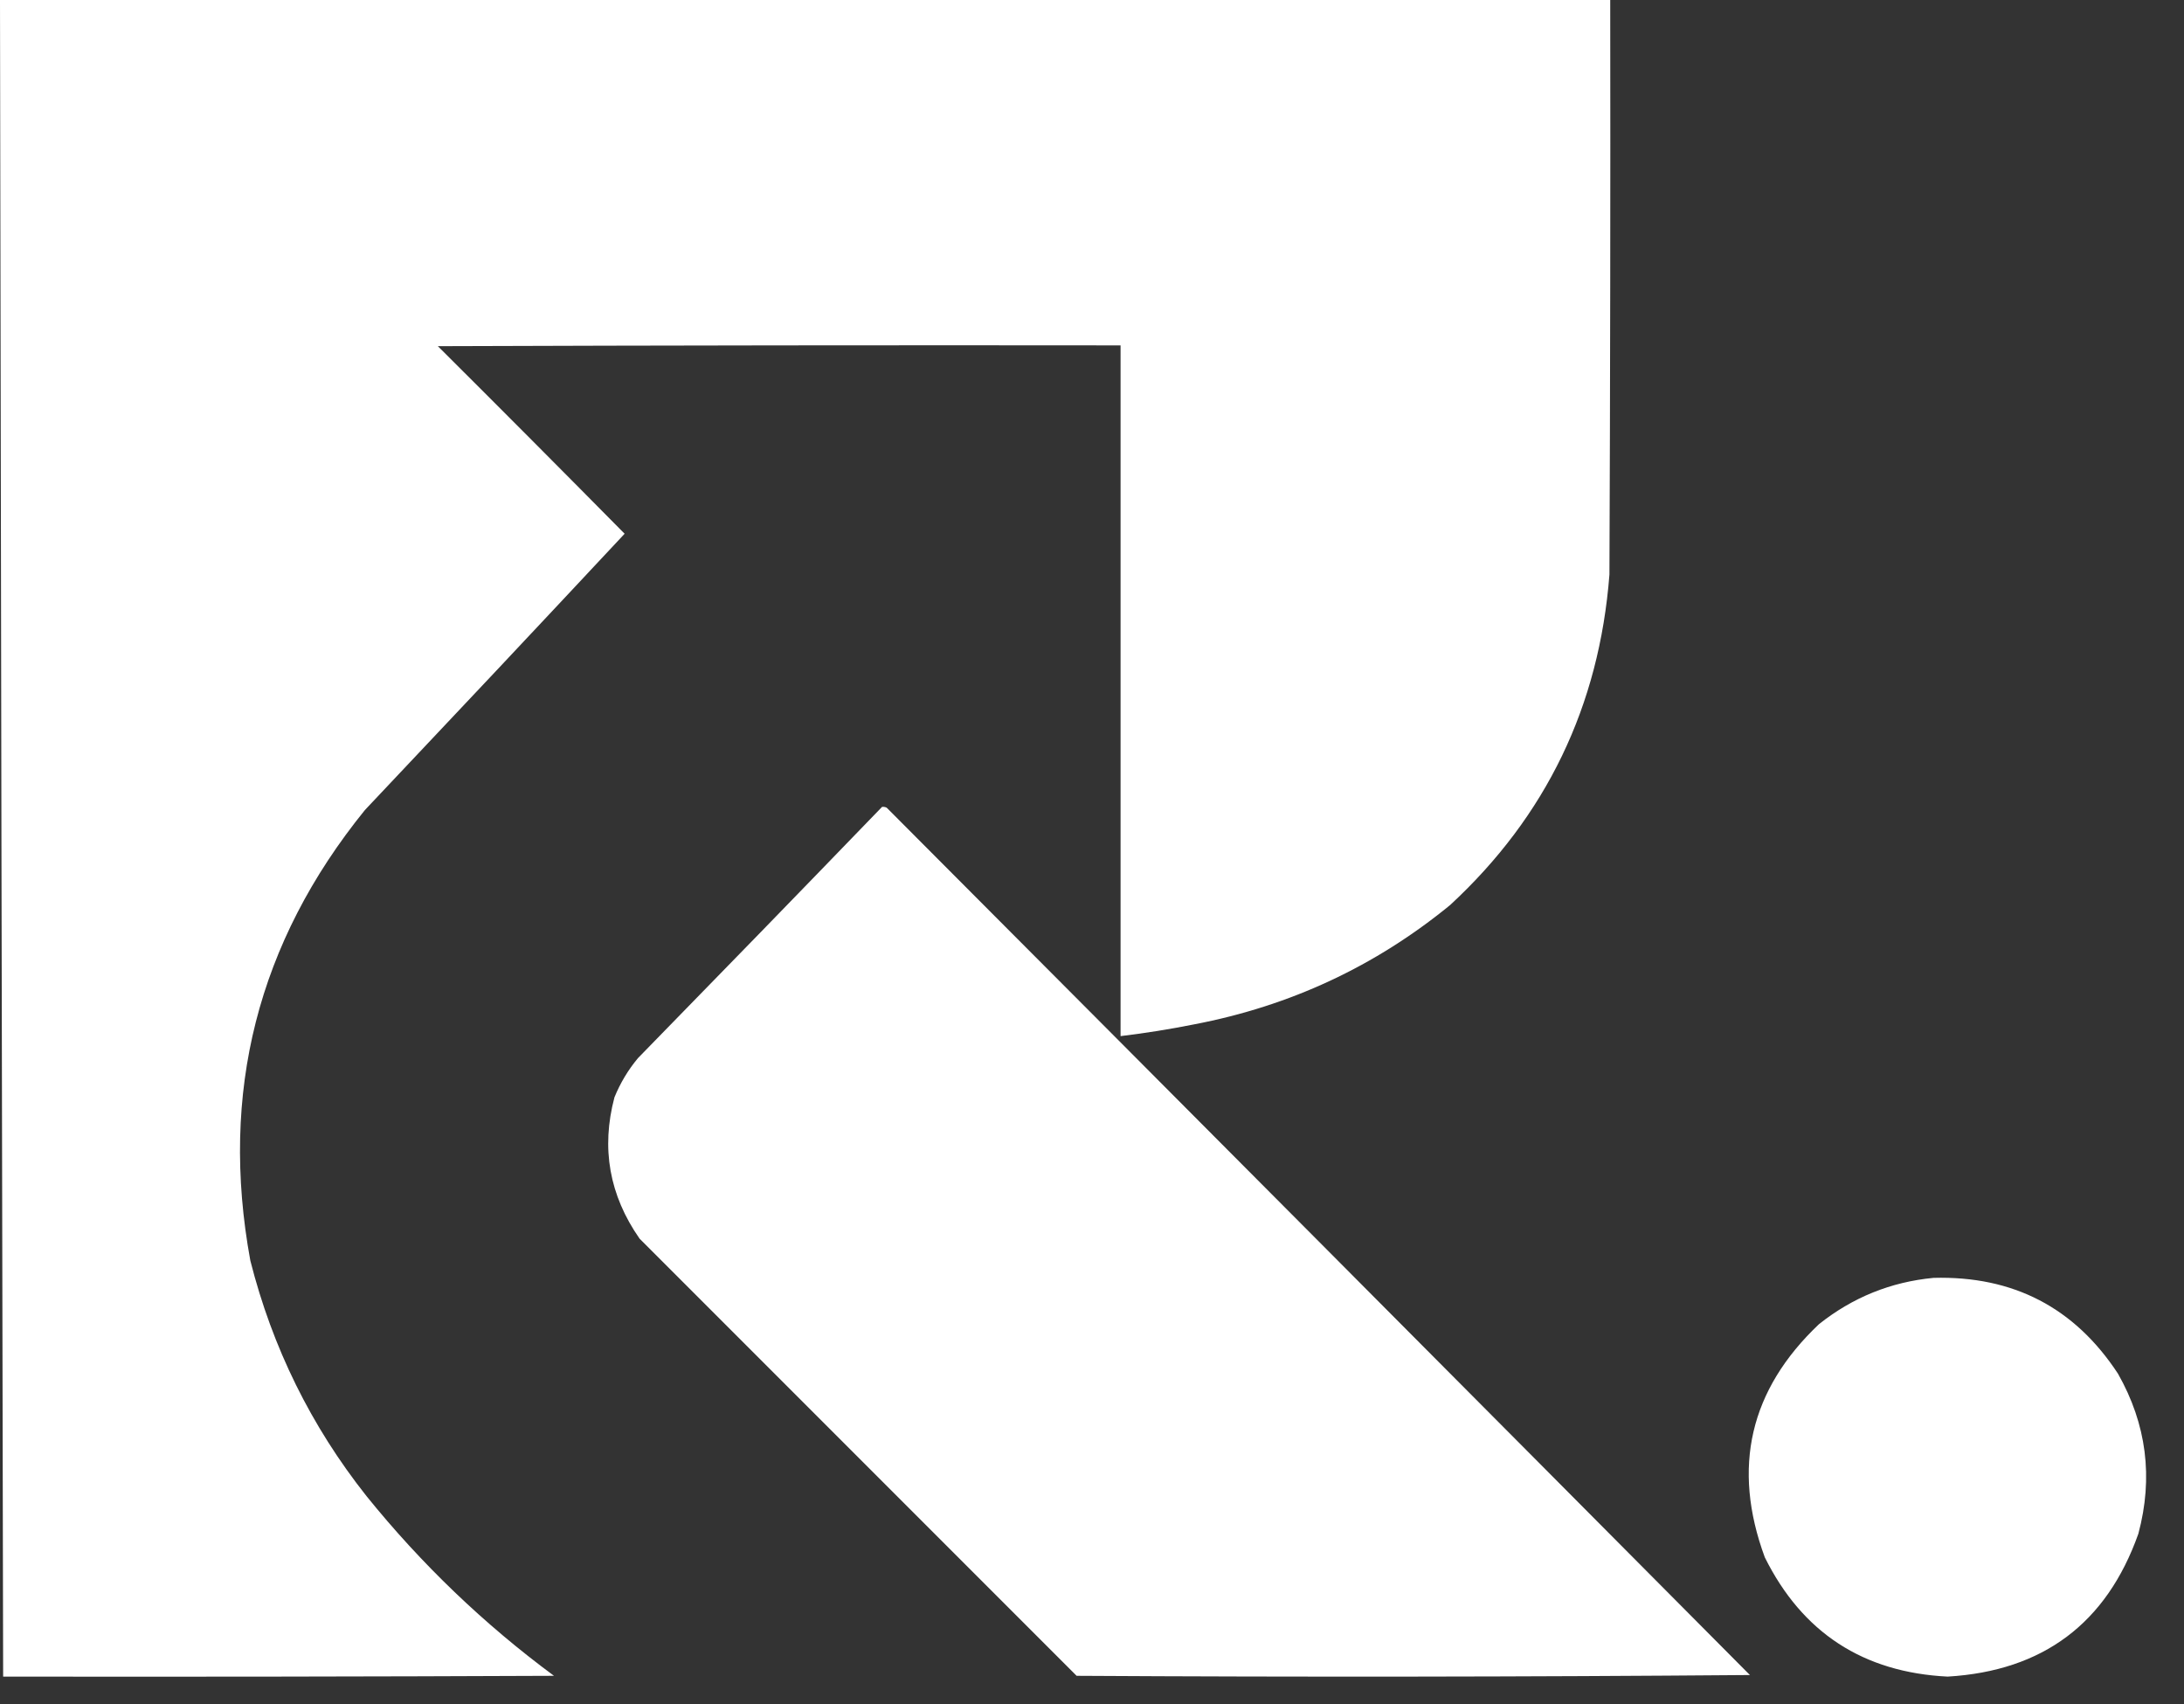
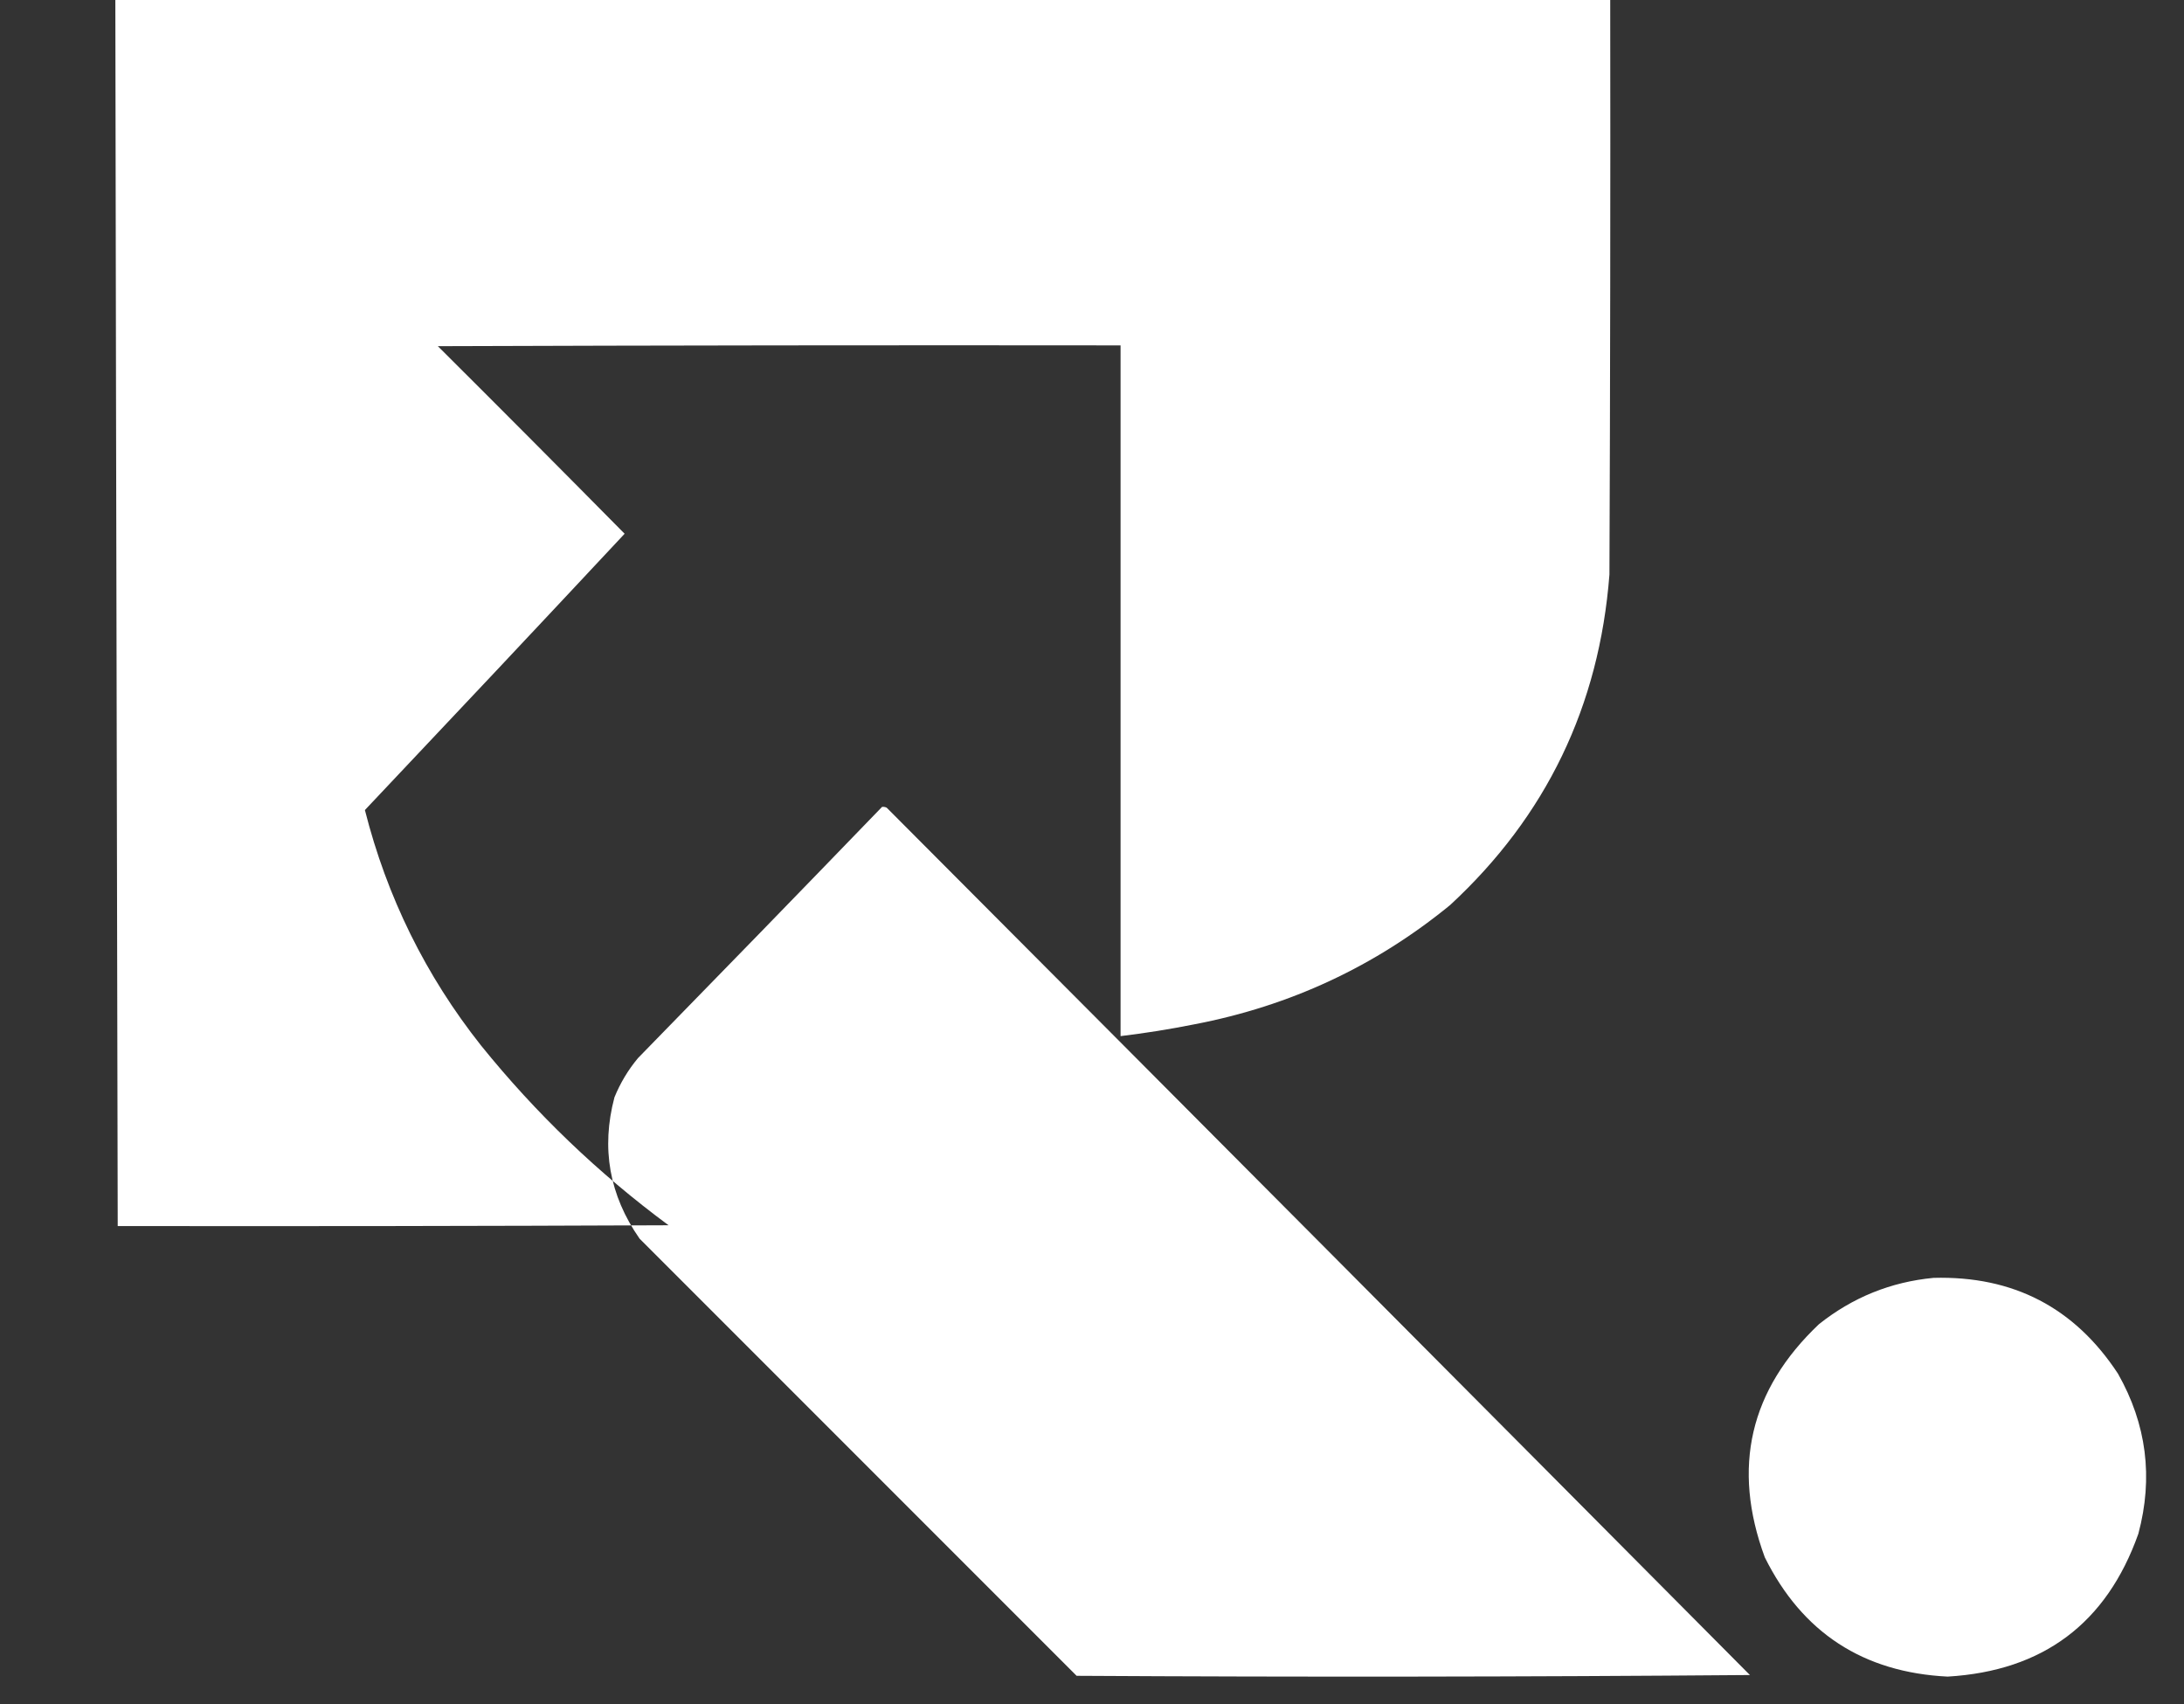
<svg xmlns="http://www.w3.org/2000/svg" width="100%" height="100%" viewBox="0 0 50 39" version="1.1" xml:space="preserve" style="fill-rule:evenodd;clip-rule:evenodd;stroke-linejoin:round;stroke-miterlimit:2;">
  <rect x="0" y="0" width="50" height="39" fill="#333333" stroke="none" />
-   <path d="M-0,-0l36.864,-0c0.006,4.383 0,8.767 -0.018,13.15c-0.232,3.01 -1.448,5.531 -3.647,7.564c-1.712,1.401 -3.664,2.311 -5.856,2.73c-0.56,0.112 -1.123,0.202 -1.689,0.27l0,-15.809c-5.21,-0.006 -10.42,-0 -15.63,0.018c1.432,1.425 2.857,2.857 4.276,4.293c-1.975,2.114 -3.958,4.221 -5.946,6.324c-2.455,3.028 -3.329,6.466 -2.623,10.312c0.505,1.993 1.392,3.789 2.659,5.389c1.258,1.558 2.689,2.929 4.293,4.114c-4.204,0.018 -8.407,0.024 -12.611,0.018c-0.028,-12.791 -0.052,-25.582 -0.072,-38.373Zm20.193,18.468c0.037,-0.005 0.073,0.001 0.107,0.018c6.594,6.612 13.181,13.229 19.762,19.851c-5.138,0.042 -10.276,0.048 -15.414,0.018l-10.006,-10.006c-0.692,-0.991 -0.884,-2.069 -0.575,-3.234c0.134,-0.328 0.313,-0.627 0.539,-0.898c1.869,-1.912 3.732,-3.828 5.587,-5.749Zm24.073,10.779c1.823,-0.05 3.23,0.681 4.222,2.192c0.656,1.156 0.812,2.378 0.467,3.665c-0.728,2.05 -2.183,3.14 -4.366,3.269c-1.933,-0.096 -3.329,-1.006 -4.186,-2.73c-0.758,-2.056 -0.345,-3.834 1.24,-5.336c0.771,-0.613 1.645,-0.967 2.623,-1.06Z" style="fill:#fff;" />
+   <path d="M-0,-0l36.864,-0c0.006,4.383 0,8.767 -0.018,13.15c-0.232,3.01 -1.448,5.531 -3.647,7.564c-1.712,1.401 -3.664,2.311 -5.856,2.73c-0.56,0.112 -1.123,0.202 -1.689,0.27l0,-15.809c-5.21,-0.006 -10.42,-0 -15.63,0.018c1.432,1.425 2.857,2.857 4.276,4.293c-1.975,2.114 -3.958,4.221 -5.946,6.324c0.505,1.993 1.392,3.789 2.659,5.389c1.258,1.558 2.689,2.929 4.293,4.114c-4.204,0.018 -8.407,0.024 -12.611,0.018c-0.028,-12.791 -0.052,-25.582 -0.072,-38.373Zm20.193,18.468c0.037,-0.005 0.073,0.001 0.107,0.018c6.594,6.612 13.181,13.229 19.762,19.851c-5.138,0.042 -10.276,0.048 -15.414,0.018l-10.006,-10.006c-0.692,-0.991 -0.884,-2.069 -0.575,-3.234c0.134,-0.328 0.313,-0.627 0.539,-0.898c1.869,-1.912 3.732,-3.828 5.587,-5.749Zm24.073,10.779c1.823,-0.05 3.23,0.681 4.222,2.192c0.656,1.156 0.812,2.378 0.467,3.665c-0.728,2.05 -2.183,3.14 -4.366,3.269c-1.933,-0.096 -3.329,-1.006 -4.186,-2.73c-0.758,-2.056 -0.345,-3.834 1.24,-5.336c0.771,-0.613 1.645,-0.967 2.623,-1.06Z" style="fill:#fff;" />
</svg>